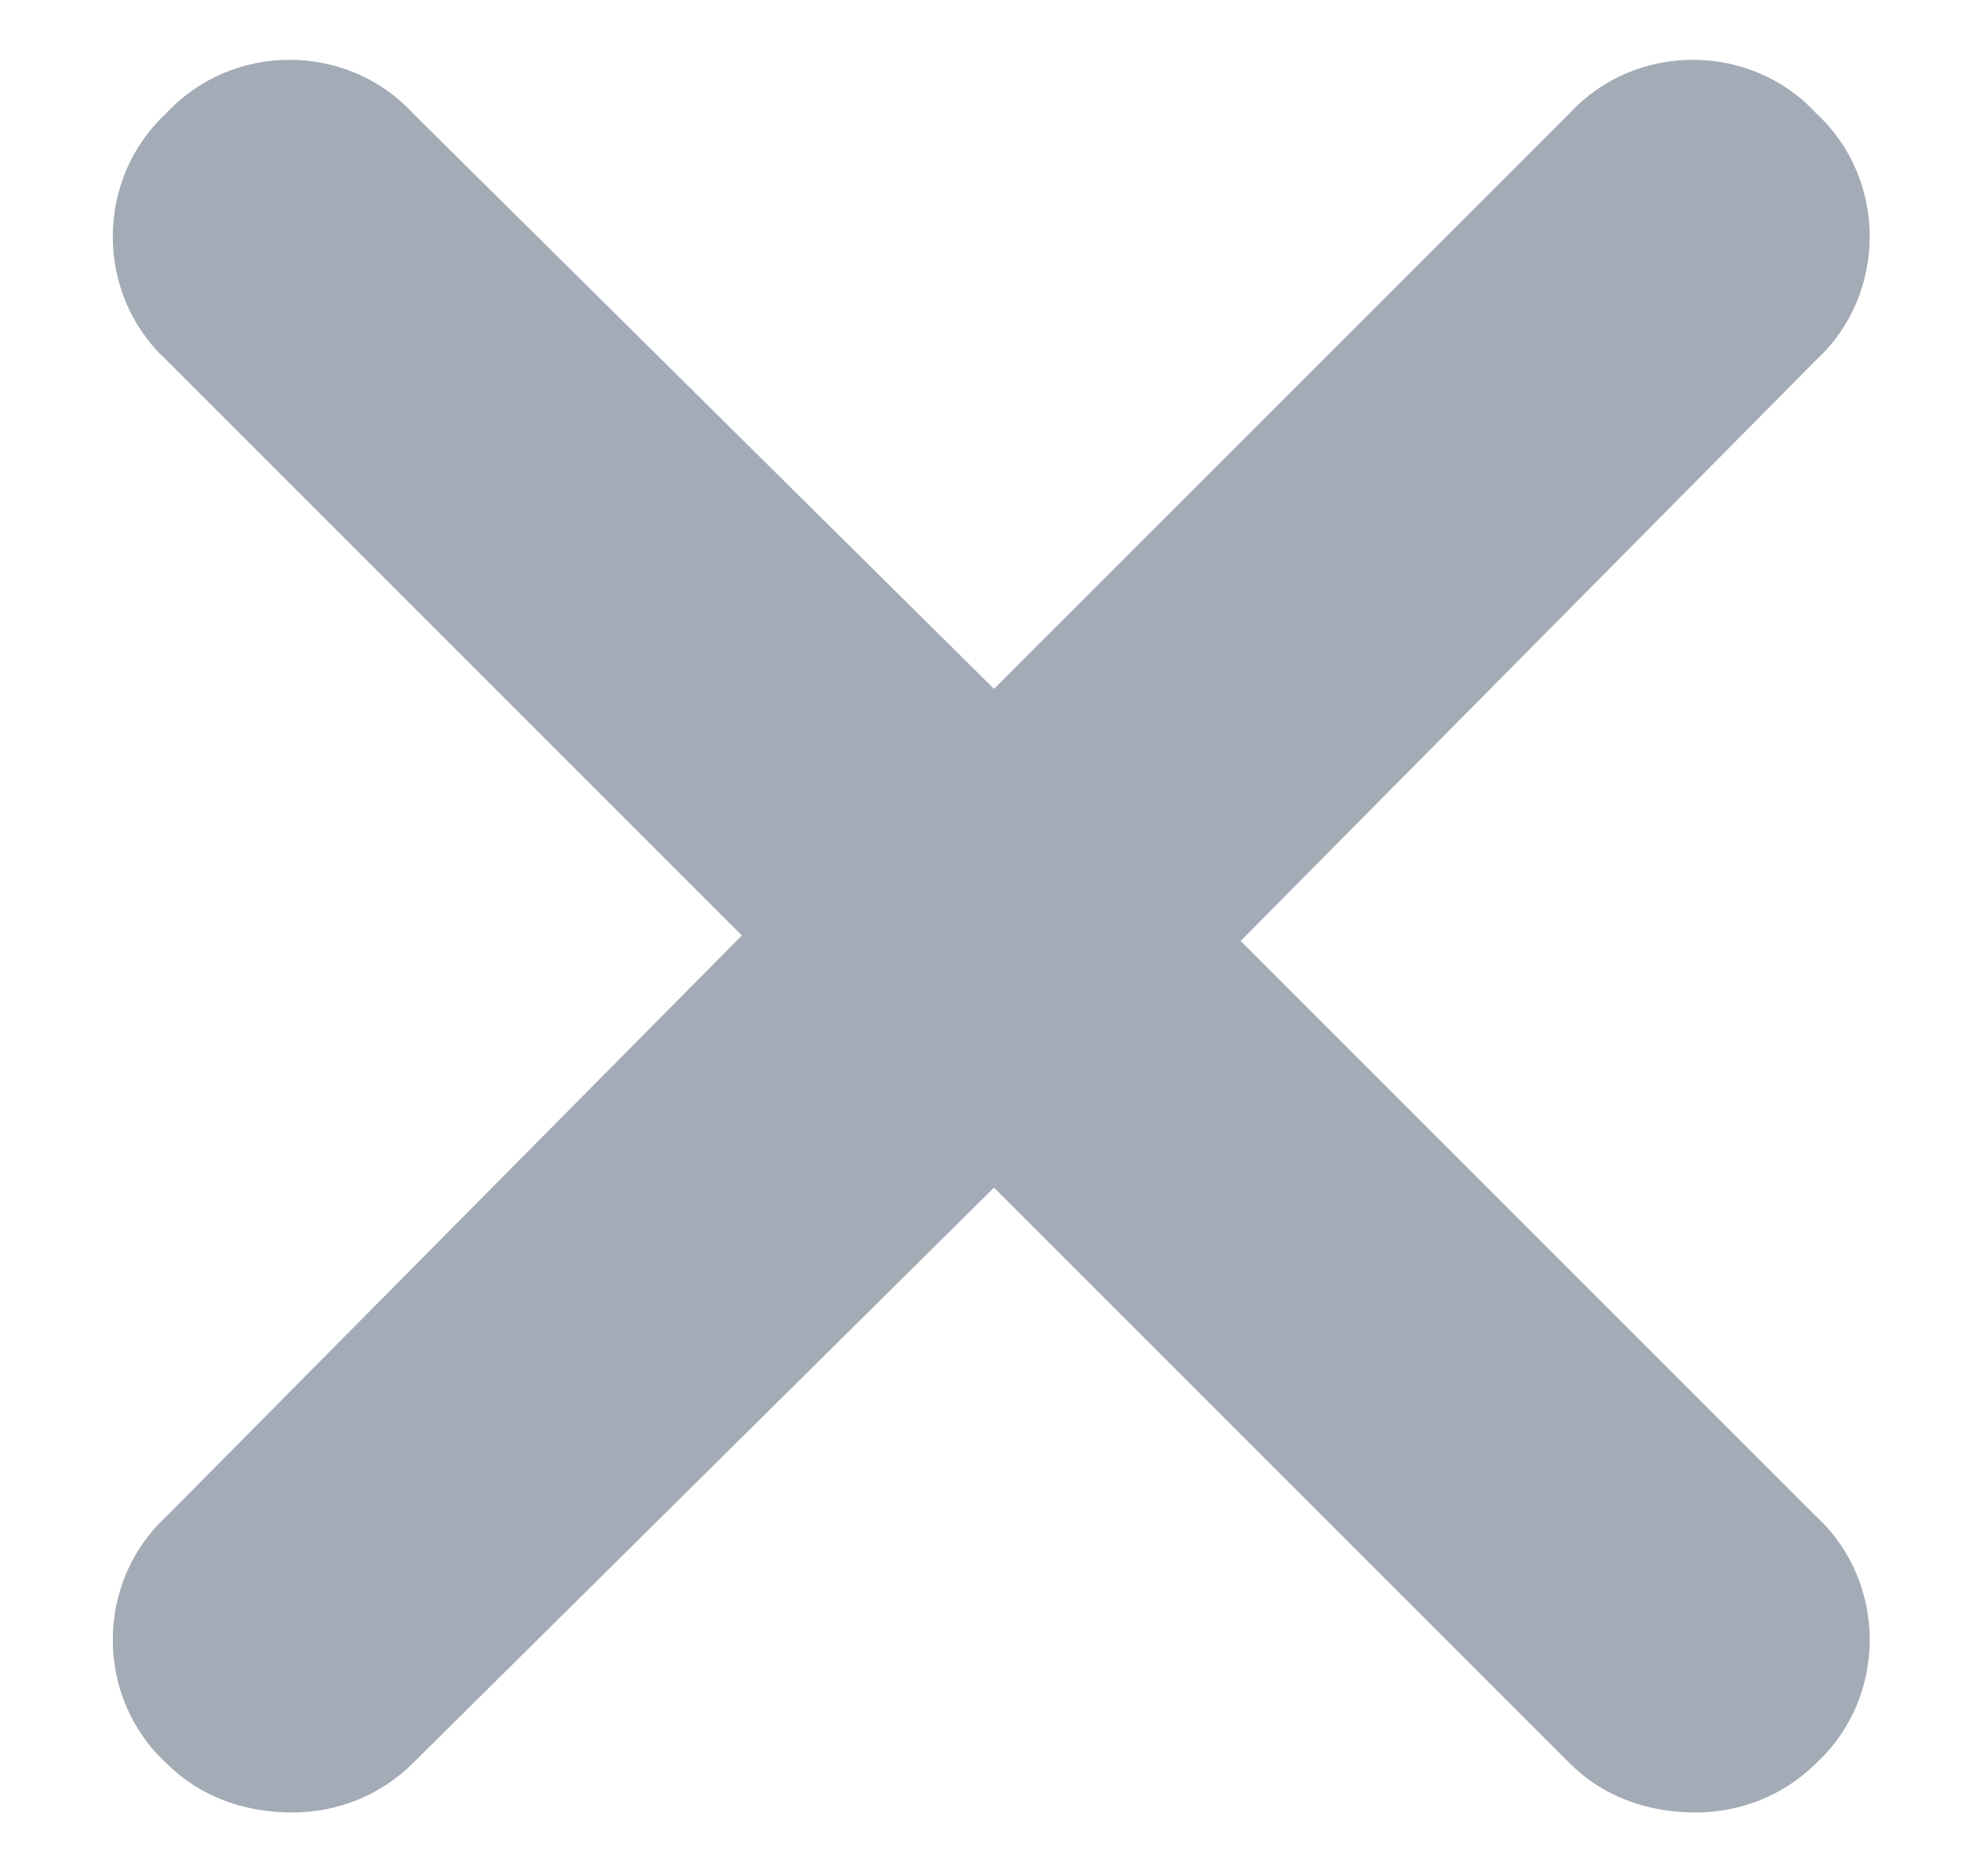
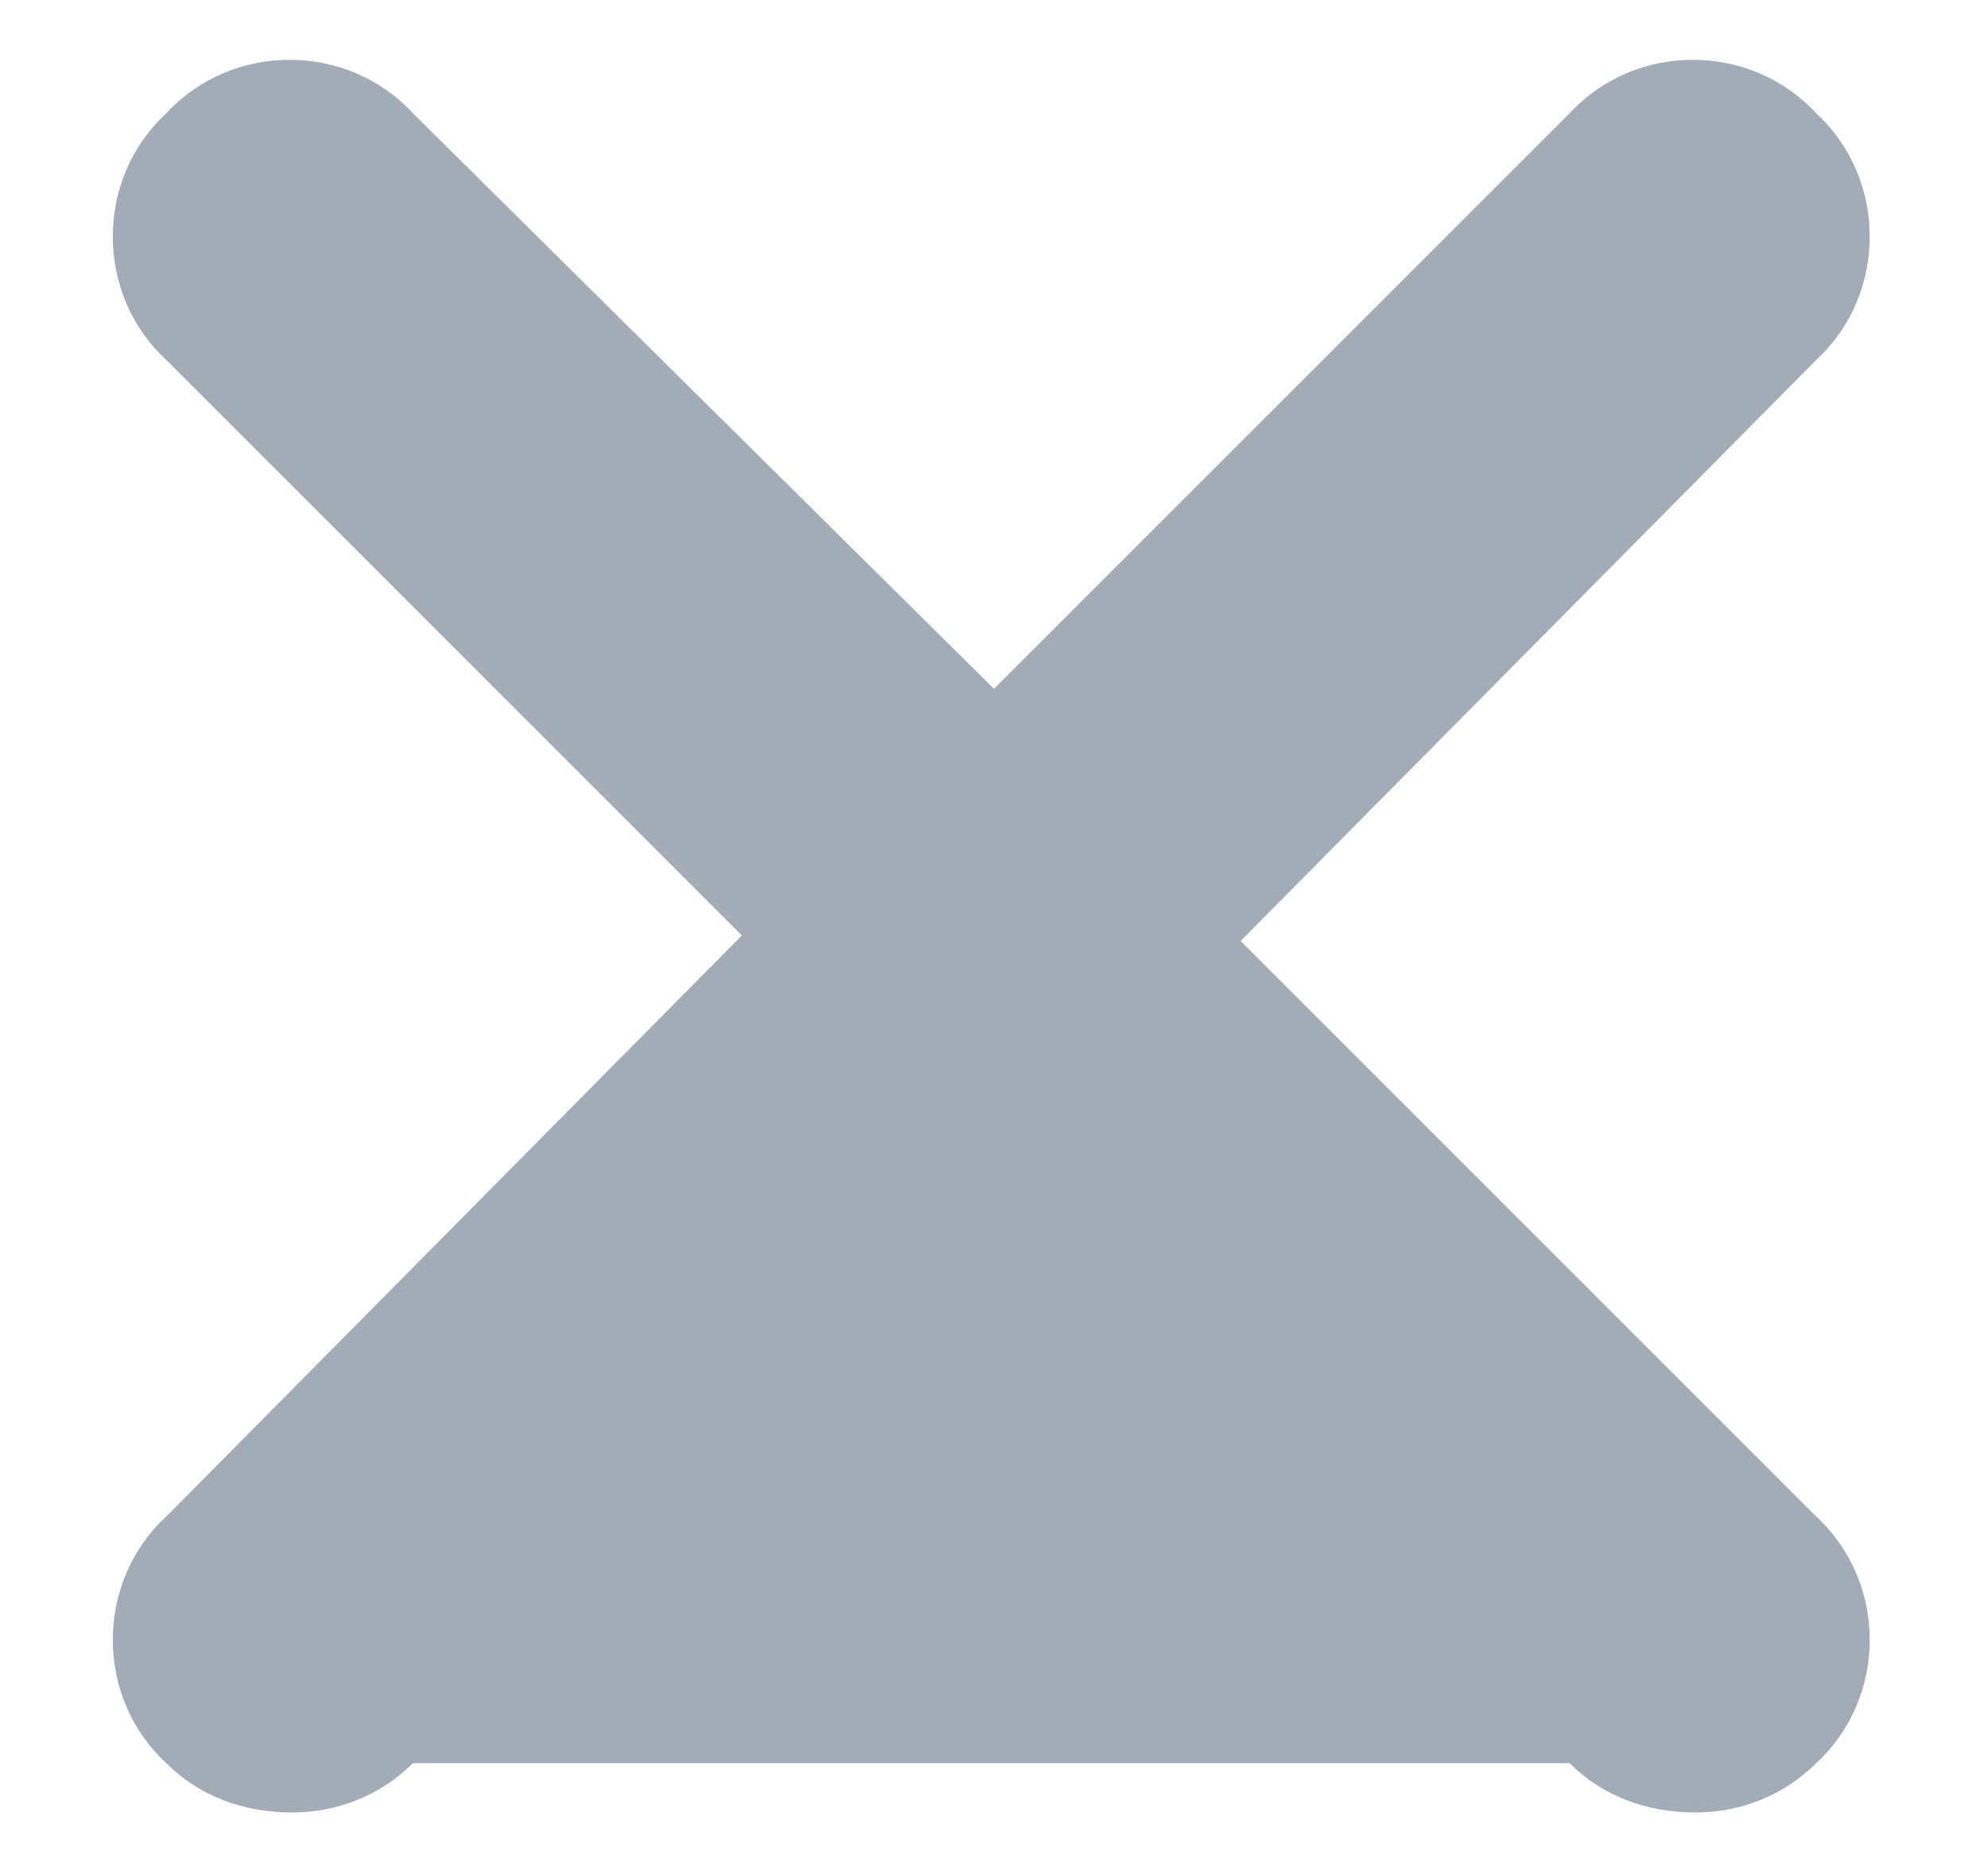
<svg xmlns="http://www.w3.org/2000/svg" width="17" height="16" viewBox="0 0 17 16" fill="none">
-   <path opacity="0.6" d="M15.531 12.969C16.141 13.531 16.141 14.516 15.531 15.078C15.25 15.359 14.875 15.5 14.5 15.5C14.078 15.5 13.703 15.359 13.422 15.078L8.5 10.156L3.531 15.078C3.25 15.359 2.875 15.5 2.5 15.5C2.078 15.5 1.703 15.359 1.422 15.078C0.812 14.516 0.812 13.531 1.422 12.969L6.344 8L1.422 3.078C0.812 2.516 0.812 1.531 1.422 0.969C1.984 0.359 2.969 0.359 3.531 0.969L8.5 5.891L13.422 0.969C13.984 0.359 14.969 0.359 15.531 0.969C16.141 1.531 16.141 2.516 15.531 3.078L10.609 8.047L15.531 12.969Z" fill="#667385" />
+   <path opacity="0.6" d="M15.531 12.969C16.141 13.531 16.141 14.516 15.531 15.078C15.25 15.359 14.875 15.5 14.5 15.5C14.078 15.5 13.703 15.359 13.422 15.078L3.531 15.078C3.25 15.359 2.875 15.5 2.5 15.5C2.078 15.5 1.703 15.359 1.422 15.078C0.812 14.516 0.812 13.531 1.422 12.969L6.344 8L1.422 3.078C0.812 2.516 0.812 1.531 1.422 0.969C1.984 0.359 2.969 0.359 3.531 0.969L8.5 5.891L13.422 0.969C13.984 0.359 14.969 0.359 15.531 0.969C16.141 1.531 16.141 2.516 15.531 3.078L10.609 8.047L15.531 12.969Z" fill="#667385" />
</svg>